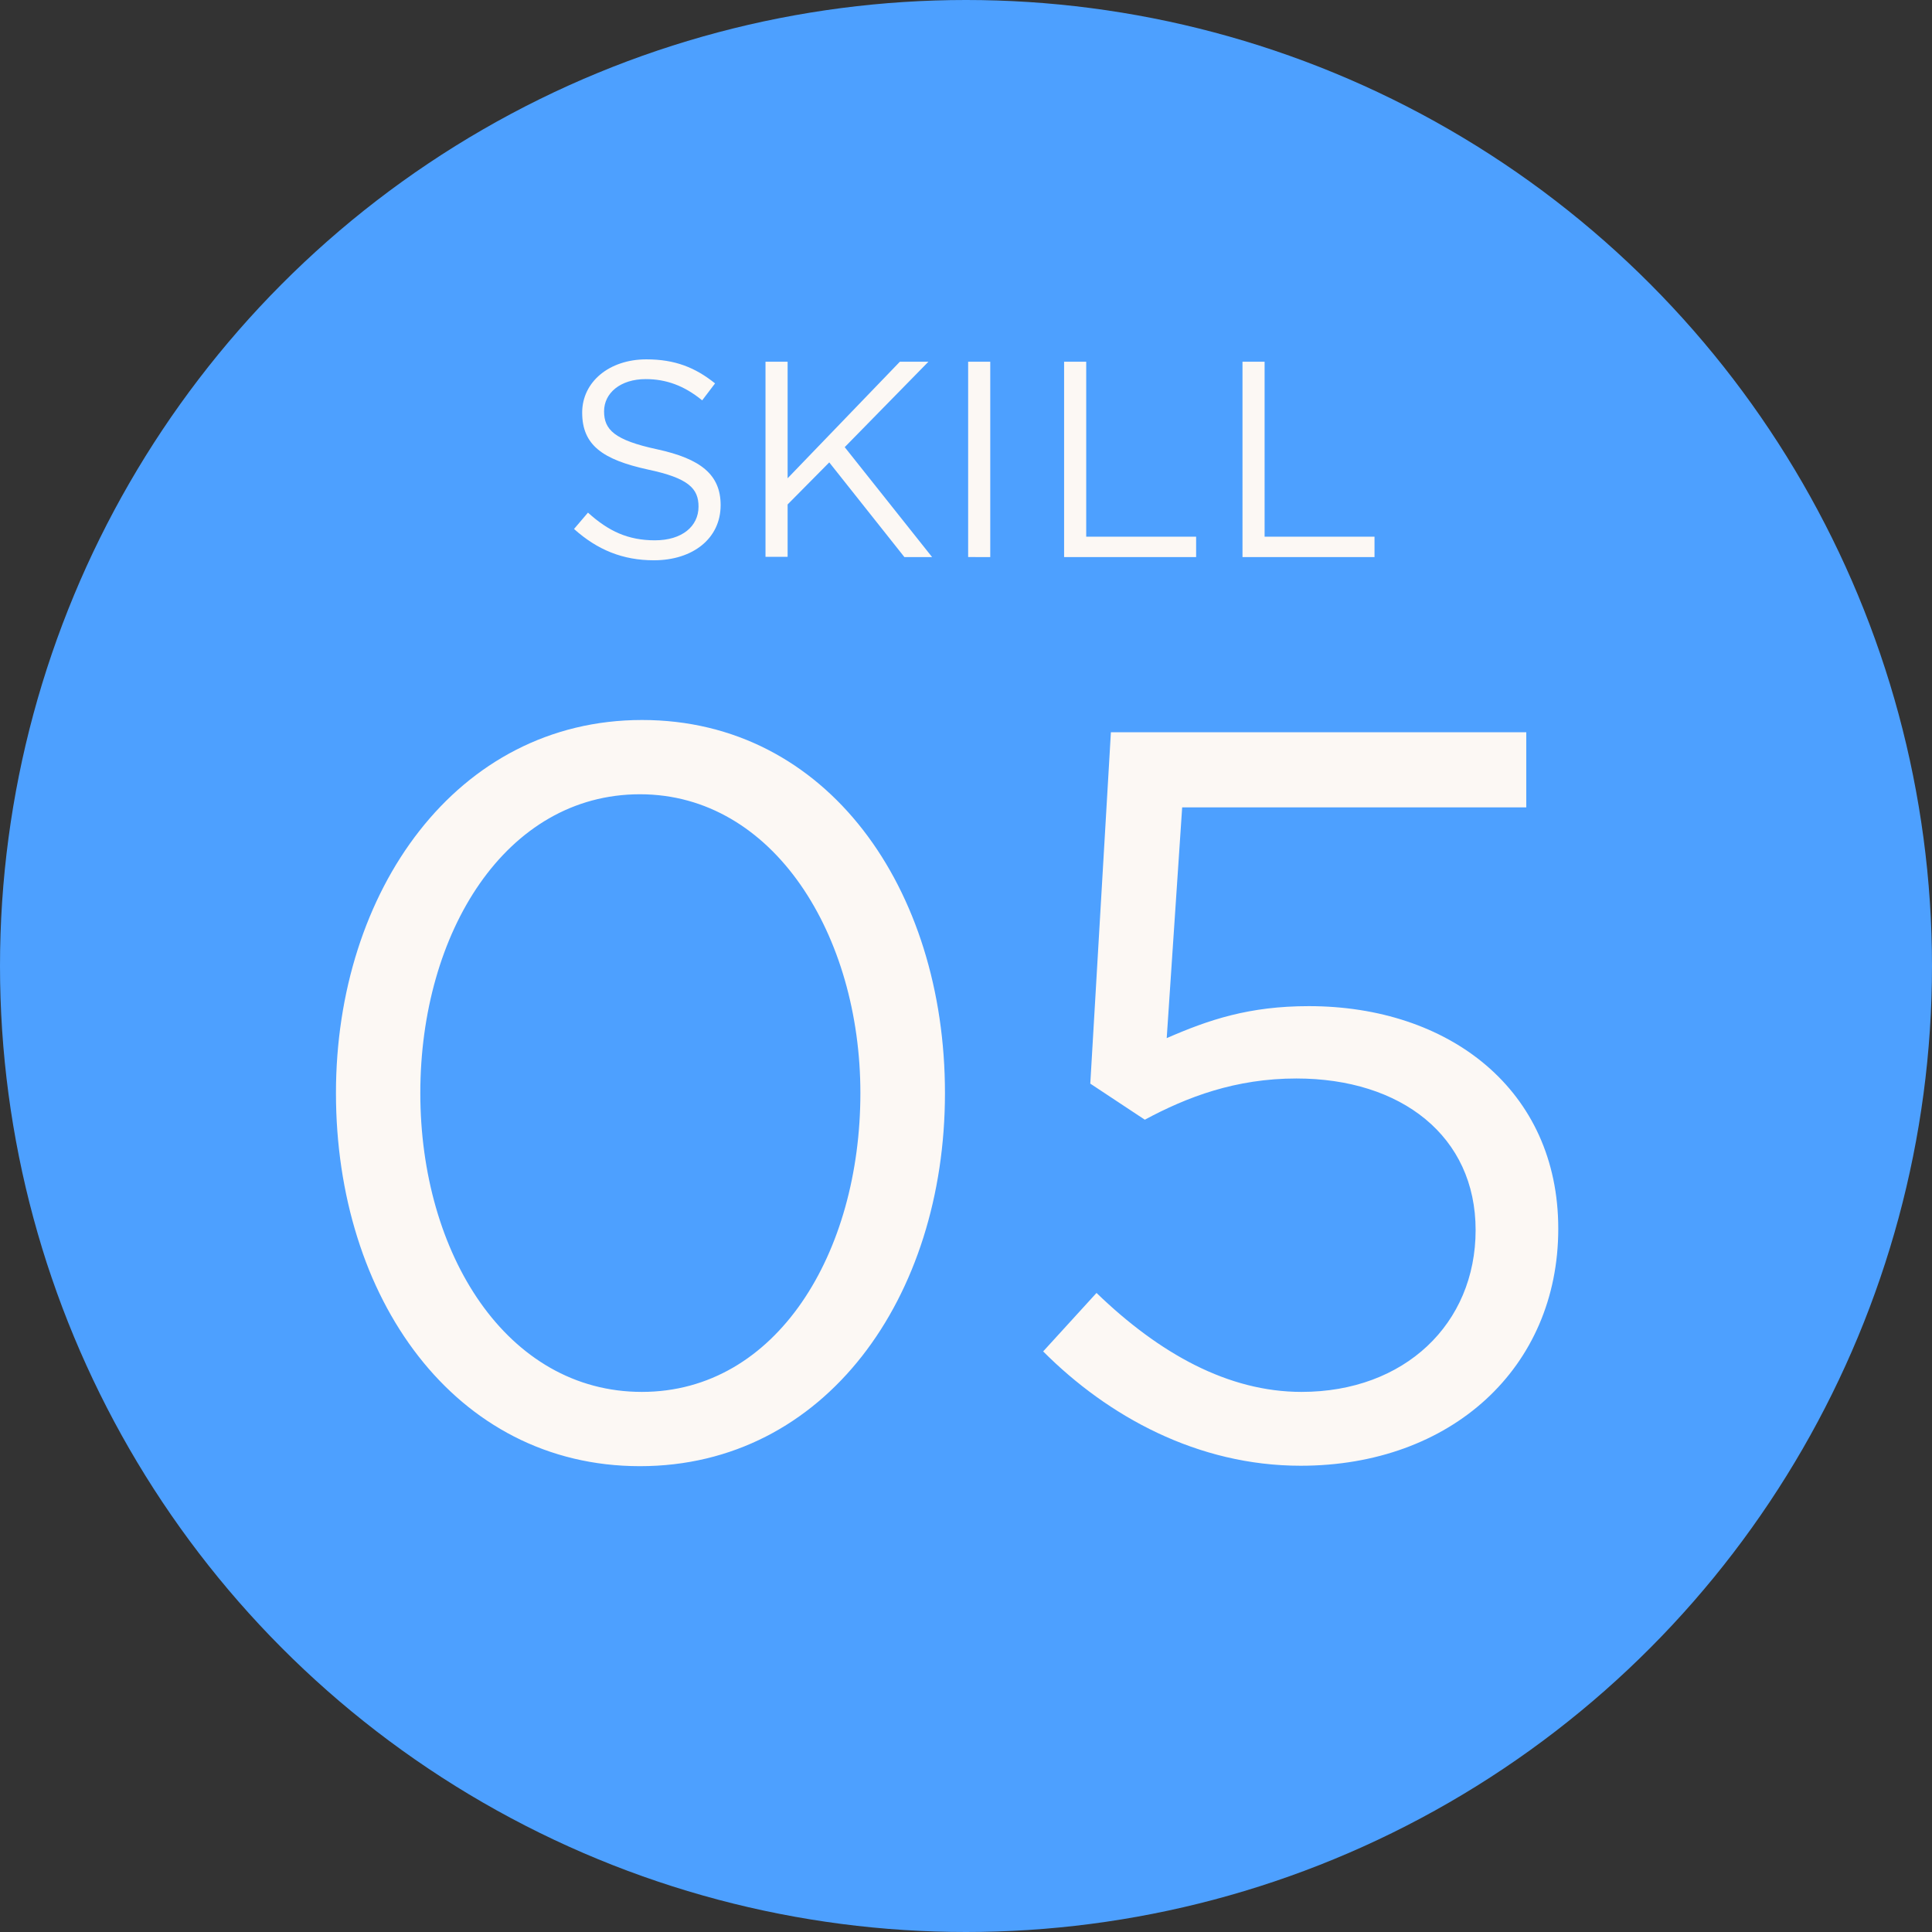
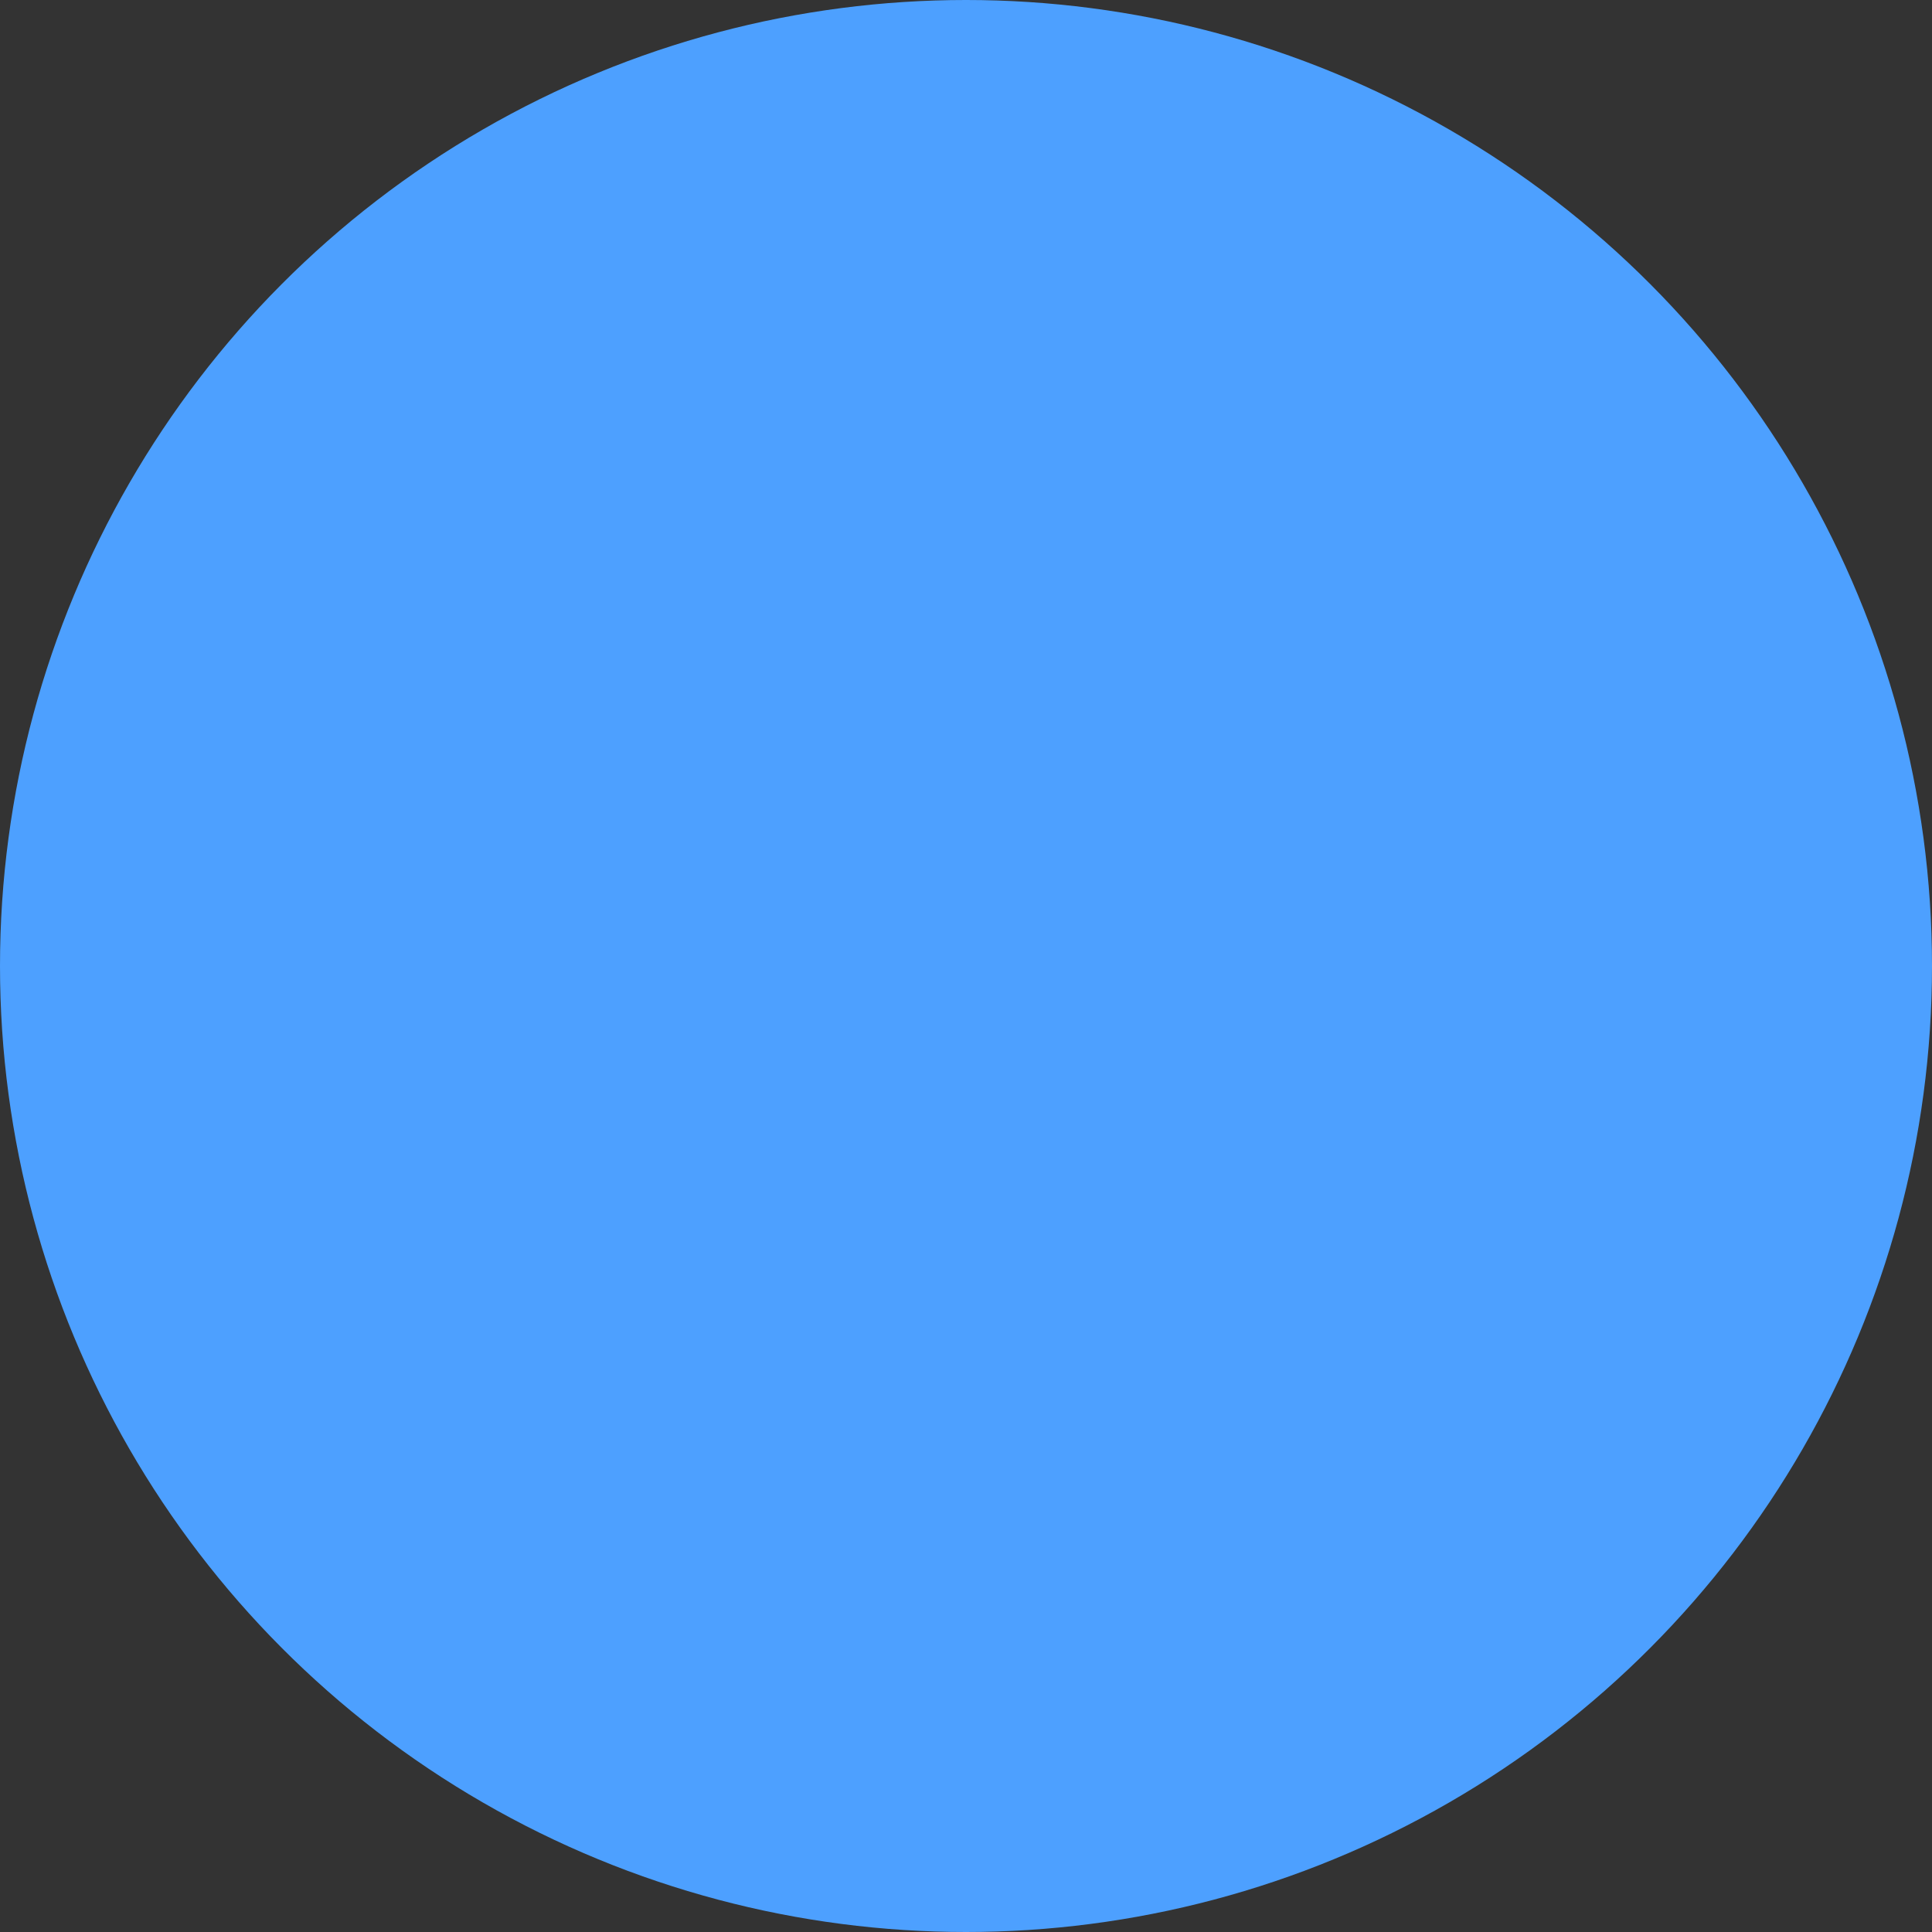
<svg xmlns="http://www.w3.org/2000/svg" data-name="レイヤー 2" viewBox="0 0 90 90">
  <rect x="0" y="0" width="90" height="90" fill="#333333" stroke="none" />
  <g data-name="レイヤー 2">
    <circle cx="45" cy="45" r="45" style="fill:#4da0ff" />
-     <path d="M15.65 50.92c0-9.41 5.62-17.38 14.26-17.38s14.11 7.87 14.11 17.38S38.45 68.3 29.81 68.3s-14.16-7.87-14.16-17.38m24.43 0c0-7.34-4.03-13.92-10.27-13.92s-10.23 6.43-10.23 13.92 4.03 13.92 10.32 13.92 10.18-6.48 10.18-13.92m8.5 12.05 2.5-2.74c2.93 2.83 6.14 4.61 9.55 4.61 4.8 0 8.11-3.17 8.11-7.54s-3.46-7.06-8.35-7.06c-2.83 0-5.09.86-7.06 1.92l-2.54-1.68.96-16.37H71.1v3.5H55.07l-.72 10.75c1.97-.86 3.84-1.49 6.62-1.49 6.53 0 11.62 3.89 11.62 10.37s-4.99 11.04-12 11.04c-4.8 0-8.98-2.3-12-5.33ZM26.75 24.63l.64-.75c.95.86 1.86 1.29 3.12 1.29s2.03-.65 2.03-1.57c0-.84-.46-1.33-2.37-1.73-2.09-.46-3.05-1.13-3.05-2.65 0-1.43 1.26-2.48 2.99-2.48 1.33 0 2.28.38 3.2 1.12l-.6.79c-.84-.69-1.69-.99-2.63-.99-1.18 0-1.94.65-1.94 1.5s.47 1.34 2.47 1.77c2.03.44 2.96 1.18 2.96 2.6 0 1.56-1.3 2.57-3.11 2.57-1.44 0-2.63-.48-3.72-1.46Zm8.91-7.78h1.03v5.43l5.23-5.43h1.33l-3.9 3.98 4.07 5.12h-1.29l-3.5-4.41-1.94 1.96v2.44h-1.03v-9.1Zm9.44 0h1.03v9.1H45.1zm4.47 0h1.03V25h5.12v.95h-6.15zm8.31 0h1.03V25h5.12v.95h-6.15z" style="fill:#fcf8f4" />
  </g>
</svg>